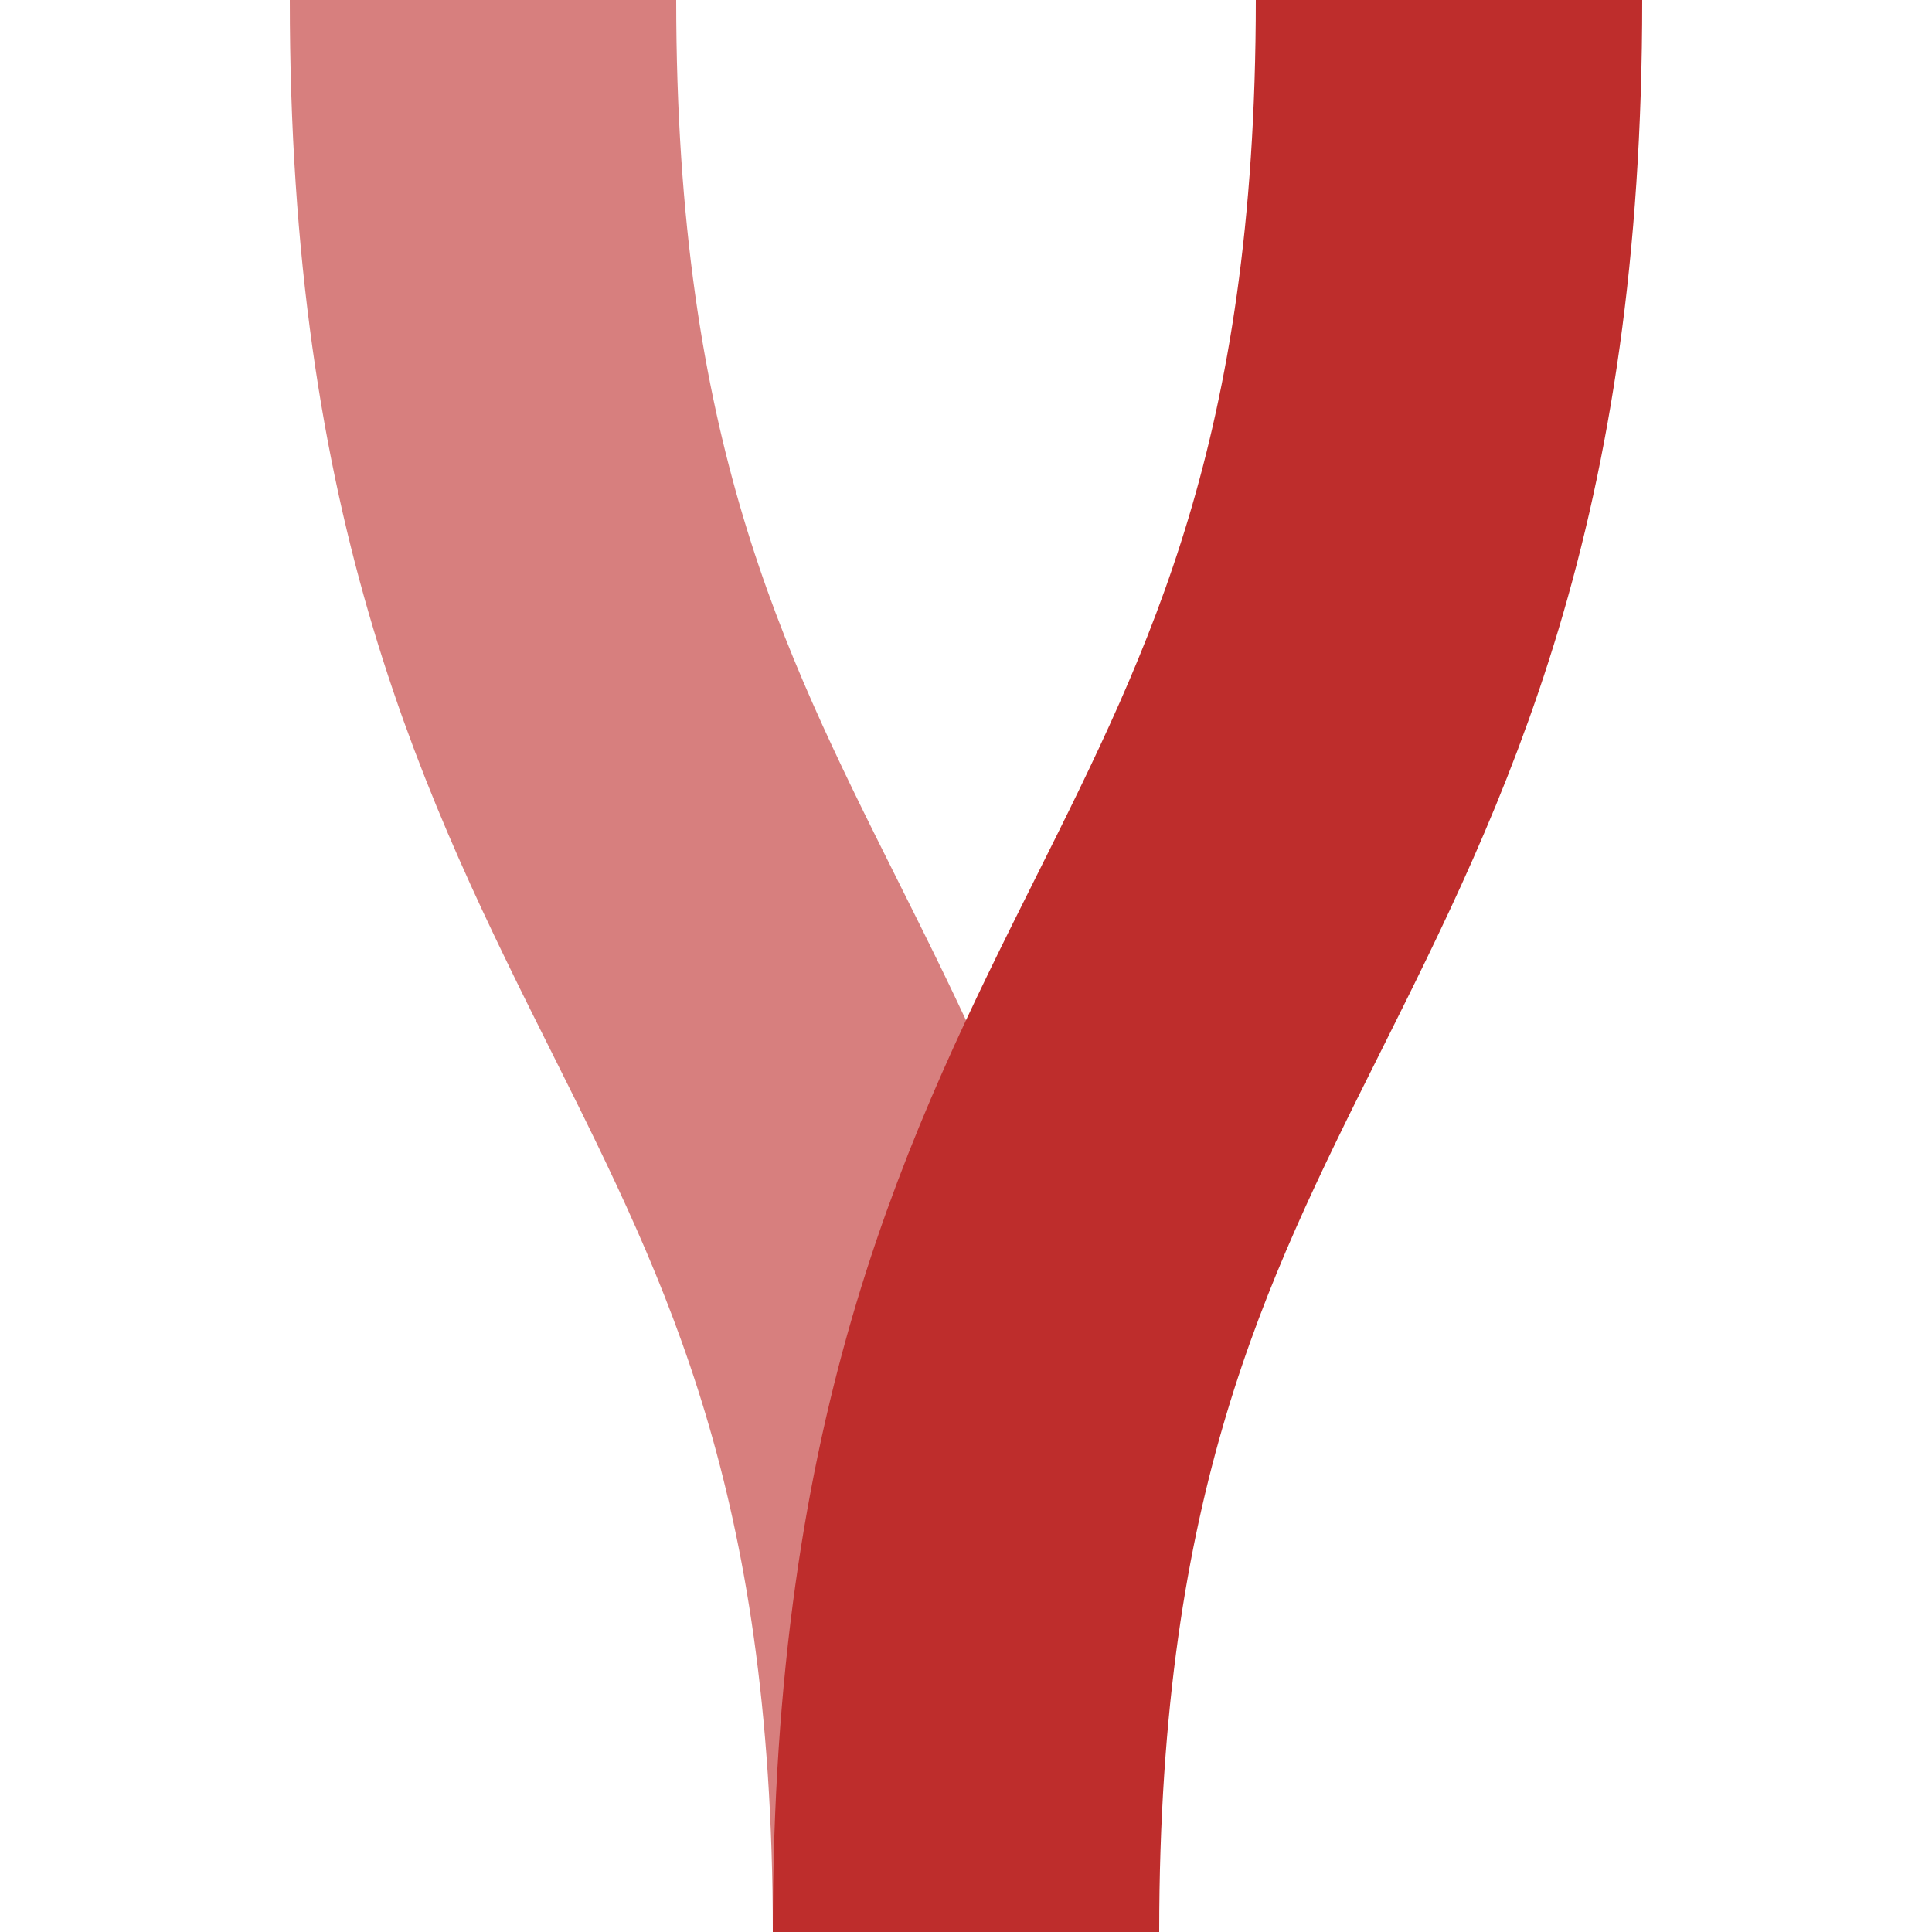
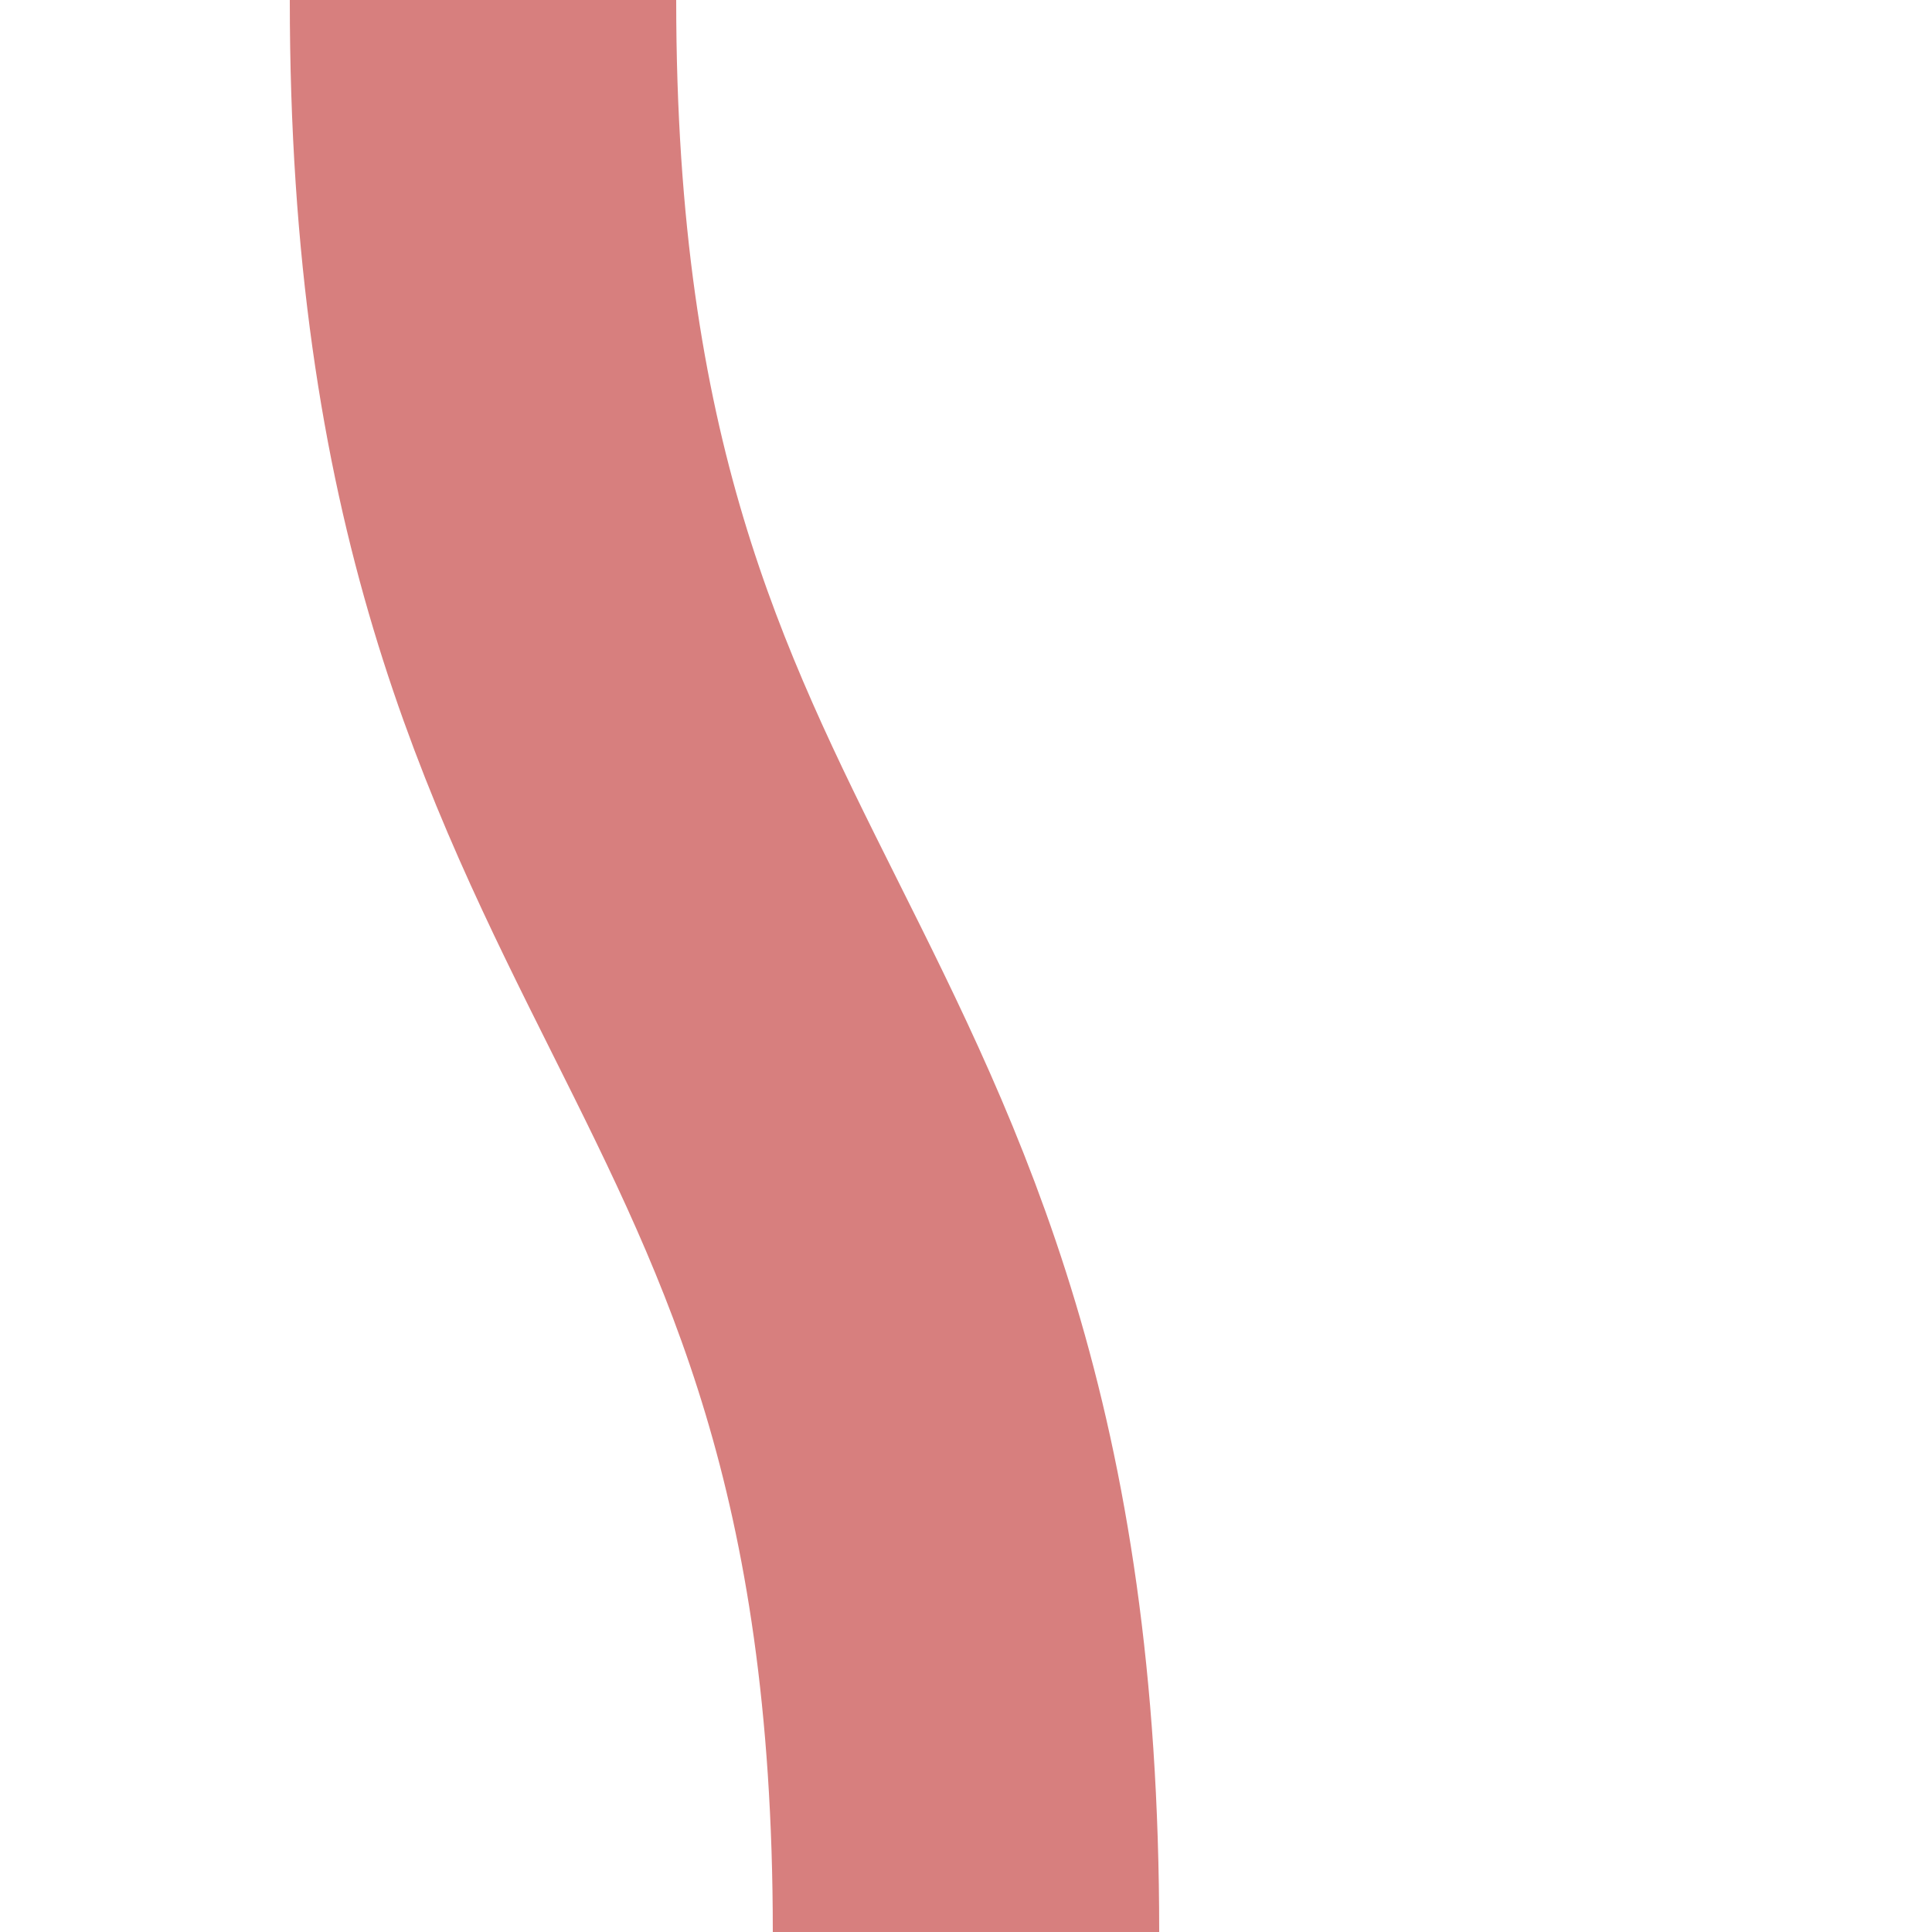
<svg xmlns="http://www.w3.org/2000/svg" width="500" height="500">
  <title>eSPLe</title>
  <g stroke-width="100" fill="none">
    <path stroke="#D77F7E" d="M 125,0 c 0,250 125,250 125,500" />
-     <path stroke="#BE2D2C" d="M 375,0 C 375,250 250,250 250,500" />
  </g>
</svg>